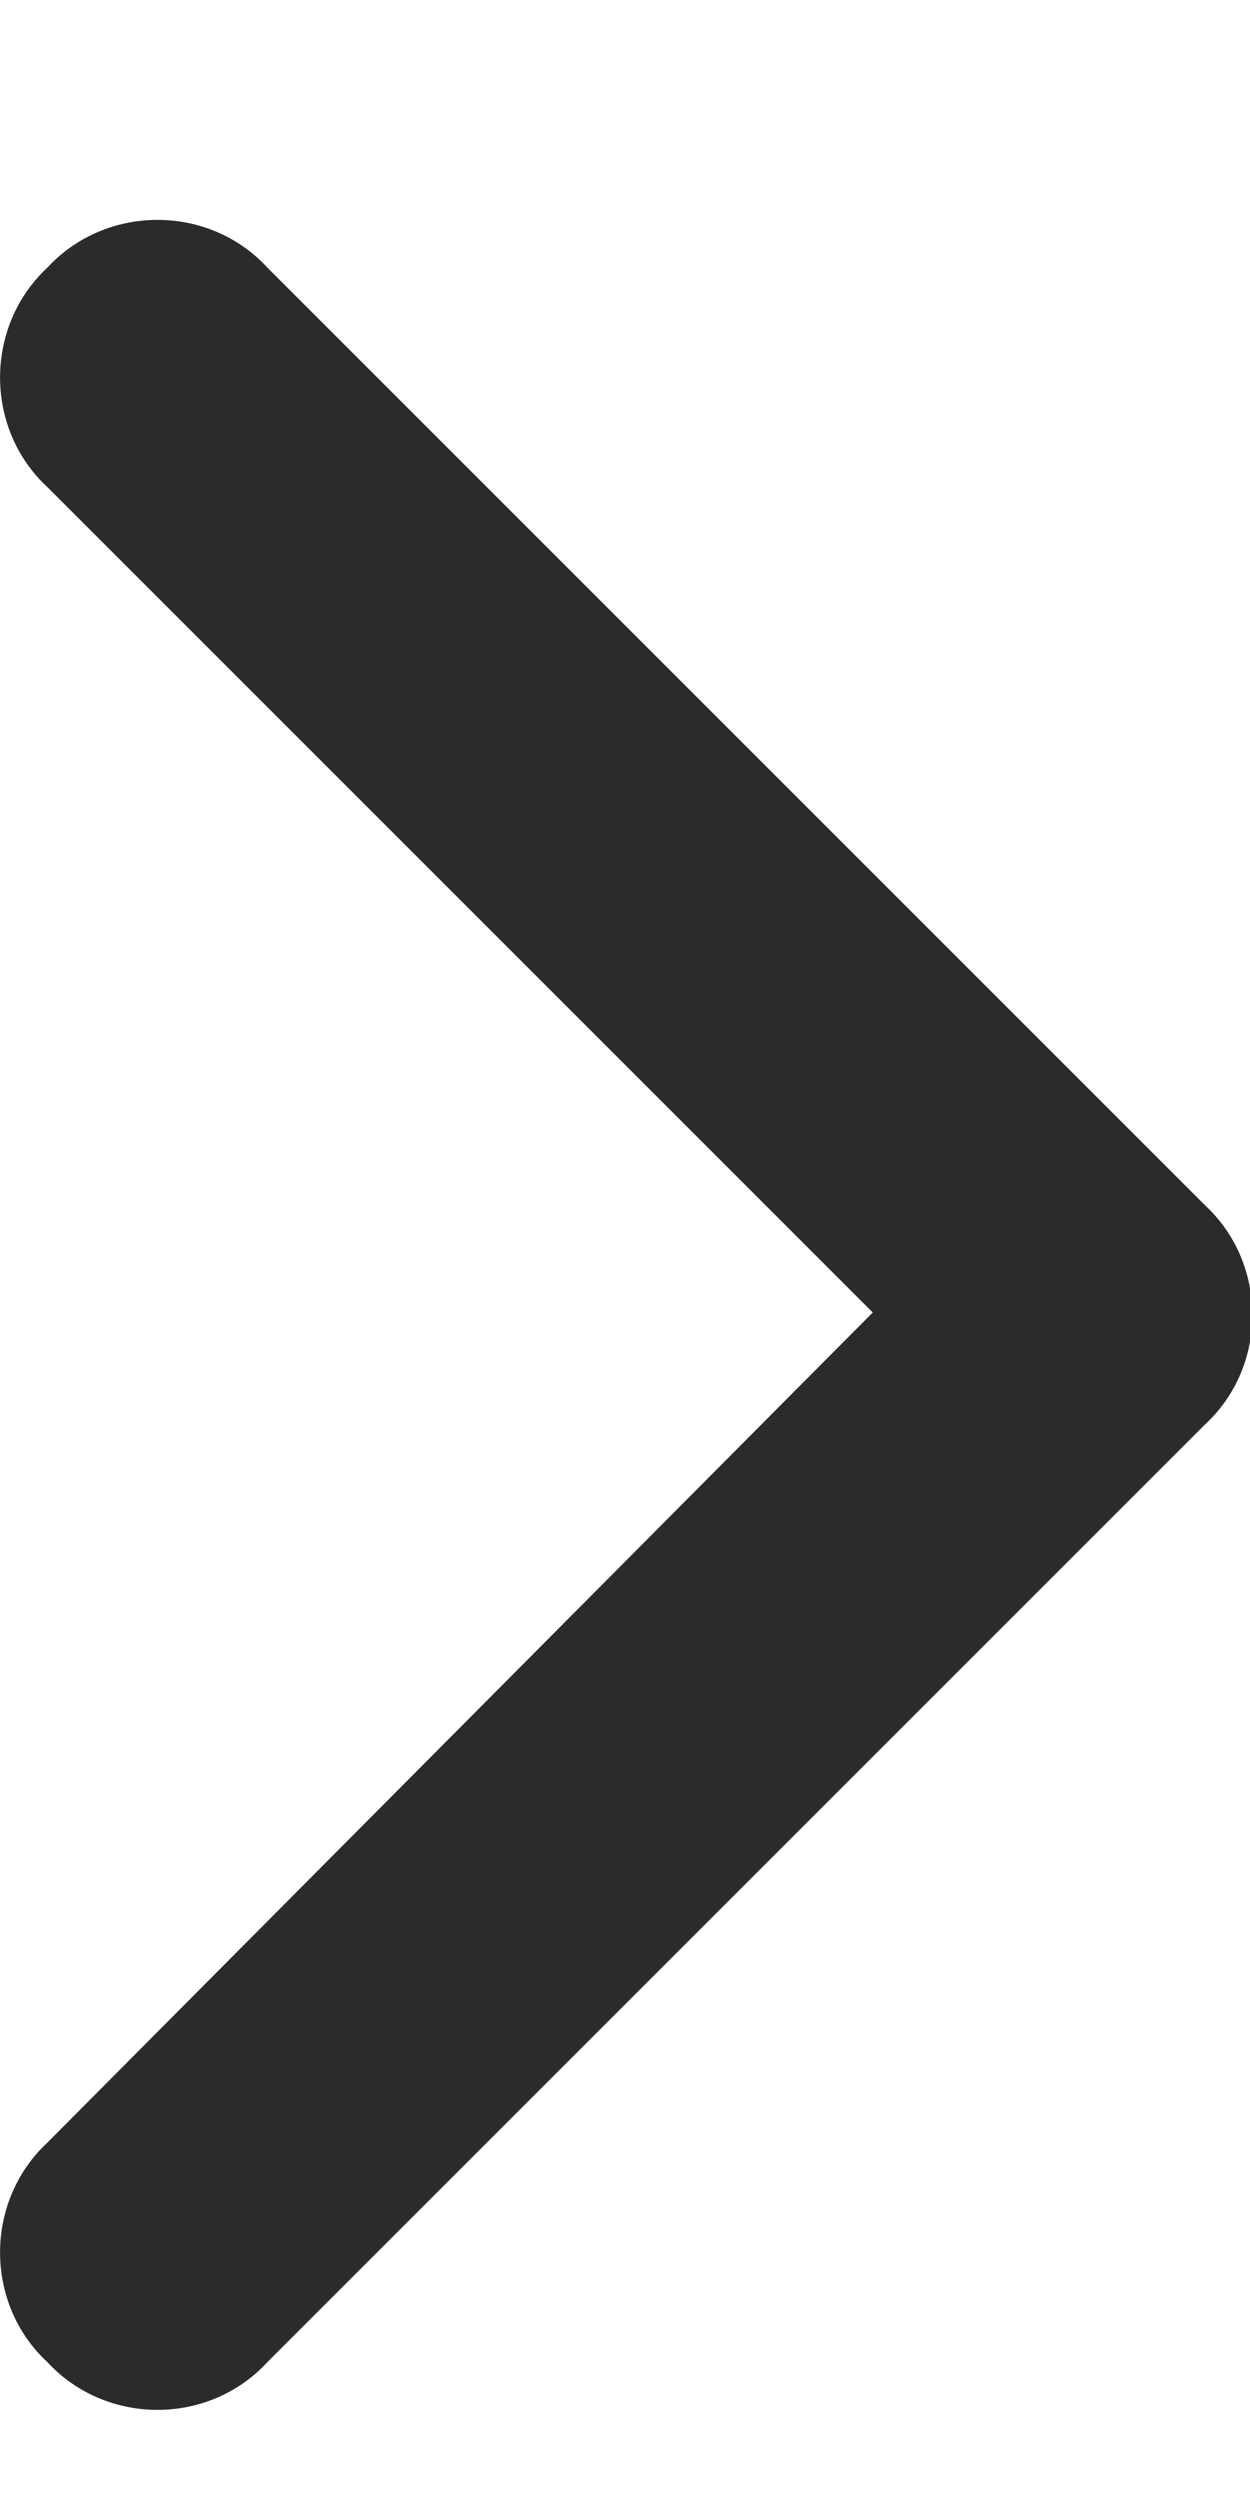
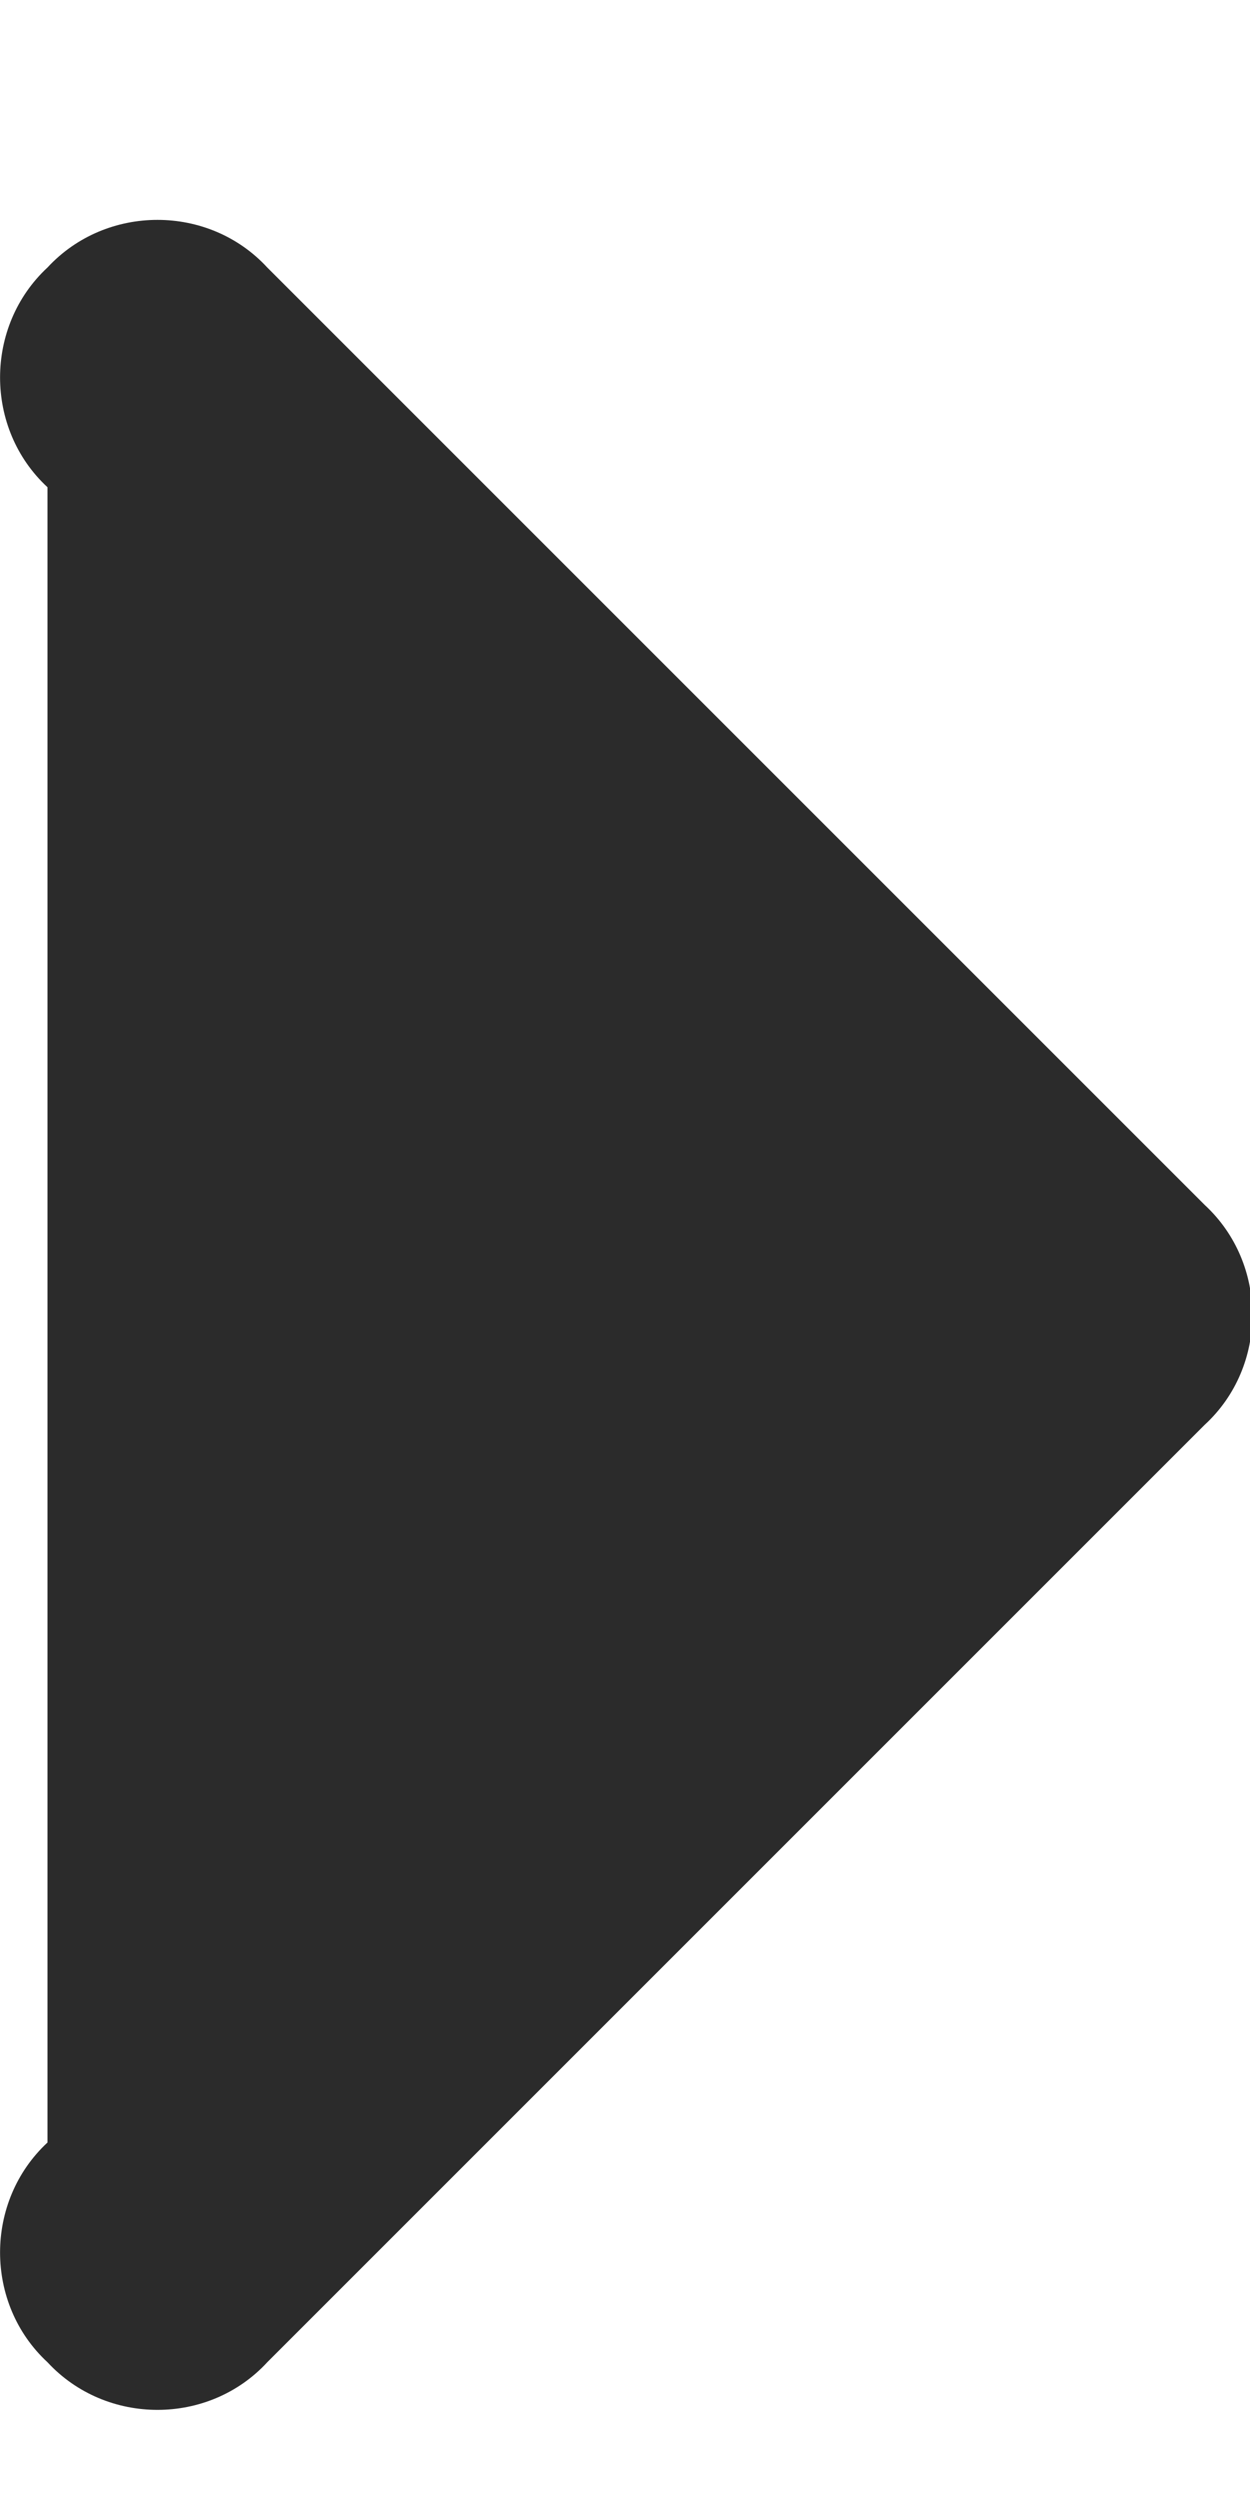
<svg xmlns="http://www.w3.org/2000/svg" width="5" height="10" viewBox="0 0 5 10" fill="none">
-   <path d="M4.819 4.82L1.069 1.07C0.835 0.816 0.425 0.816 0.19 1.07C-0.063 1.305 -0.063 1.715 0.19 1.949L3.491 5.25L0.19 8.57C-0.063 8.805 -0.063 9.215 0.19 9.449C0.425 9.703 0.835 9.703 1.069 9.449L4.819 5.699C5.073 5.465 5.073 5.055 4.819 4.82Z" fill="#2B2B2B" />
+   <path d="M4.819 4.82L1.069 1.07C0.835 0.816 0.425 0.816 0.19 1.07C-0.063 1.305 -0.063 1.715 0.19 1.949L0.19 8.57C-0.063 8.805 -0.063 9.215 0.19 9.449C0.425 9.703 0.835 9.703 1.069 9.449L4.819 5.699C5.073 5.465 5.073 5.055 4.819 4.82Z" fill="#2B2B2B" />
</svg>